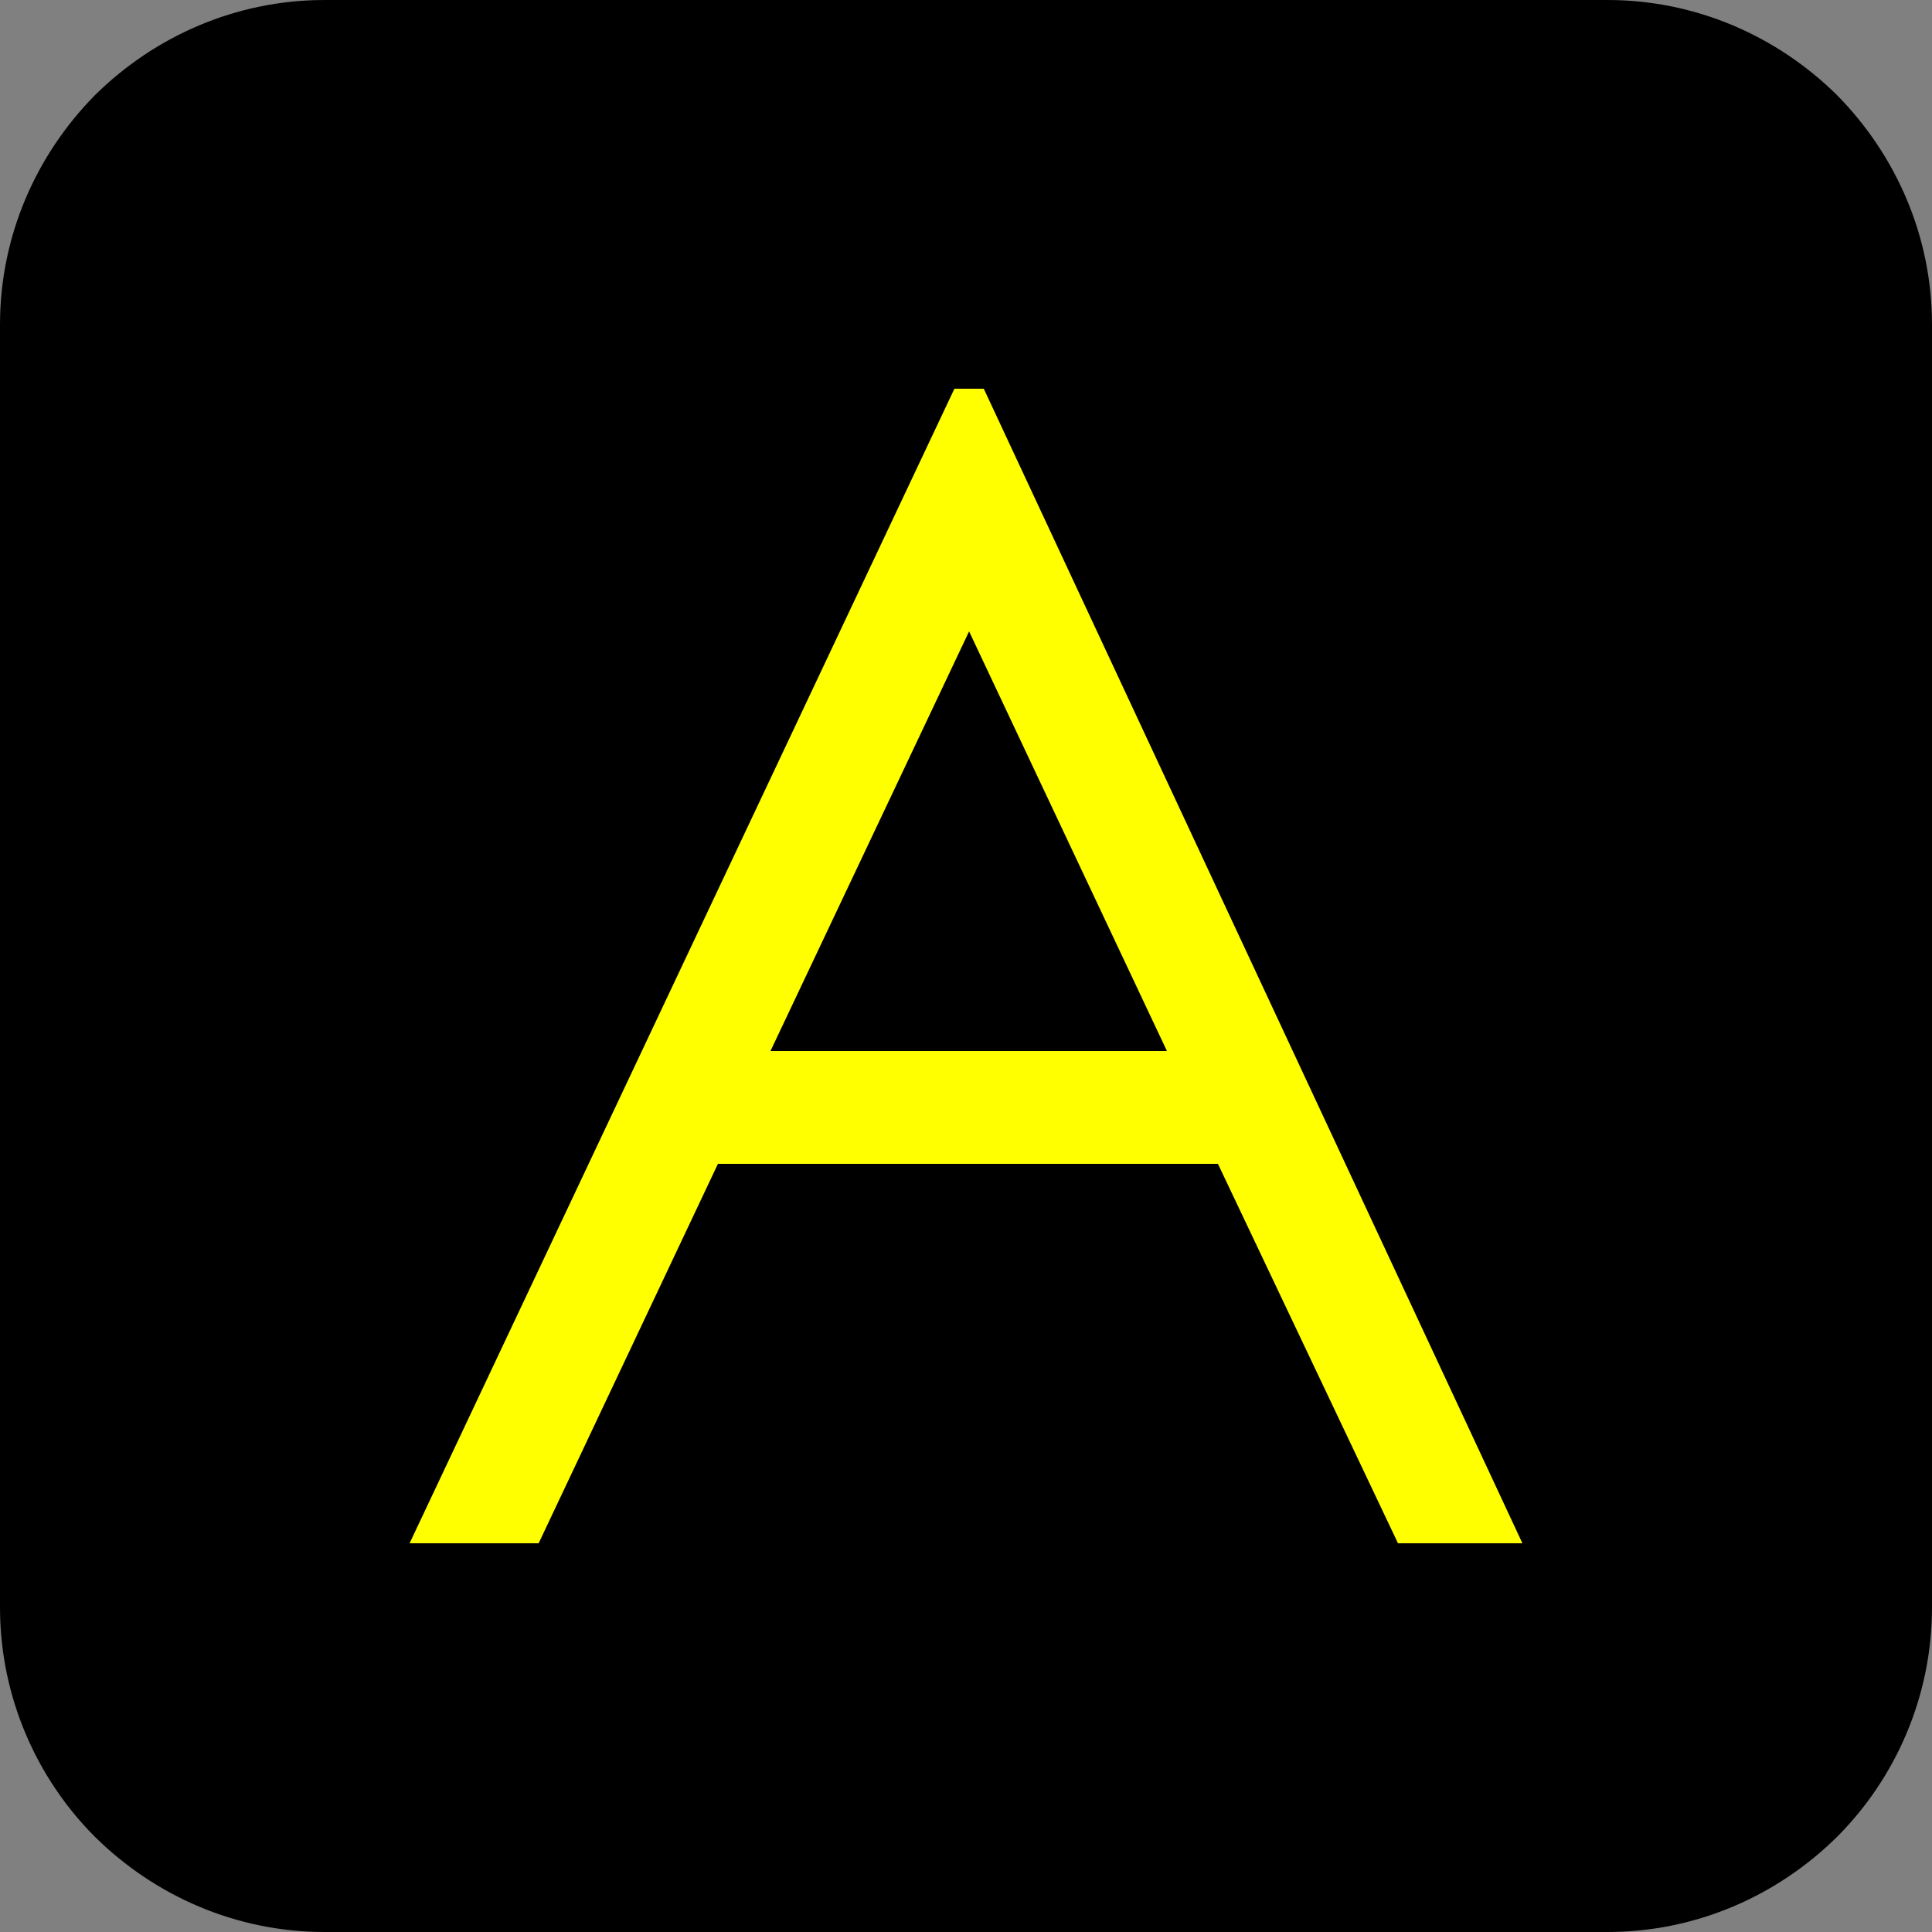
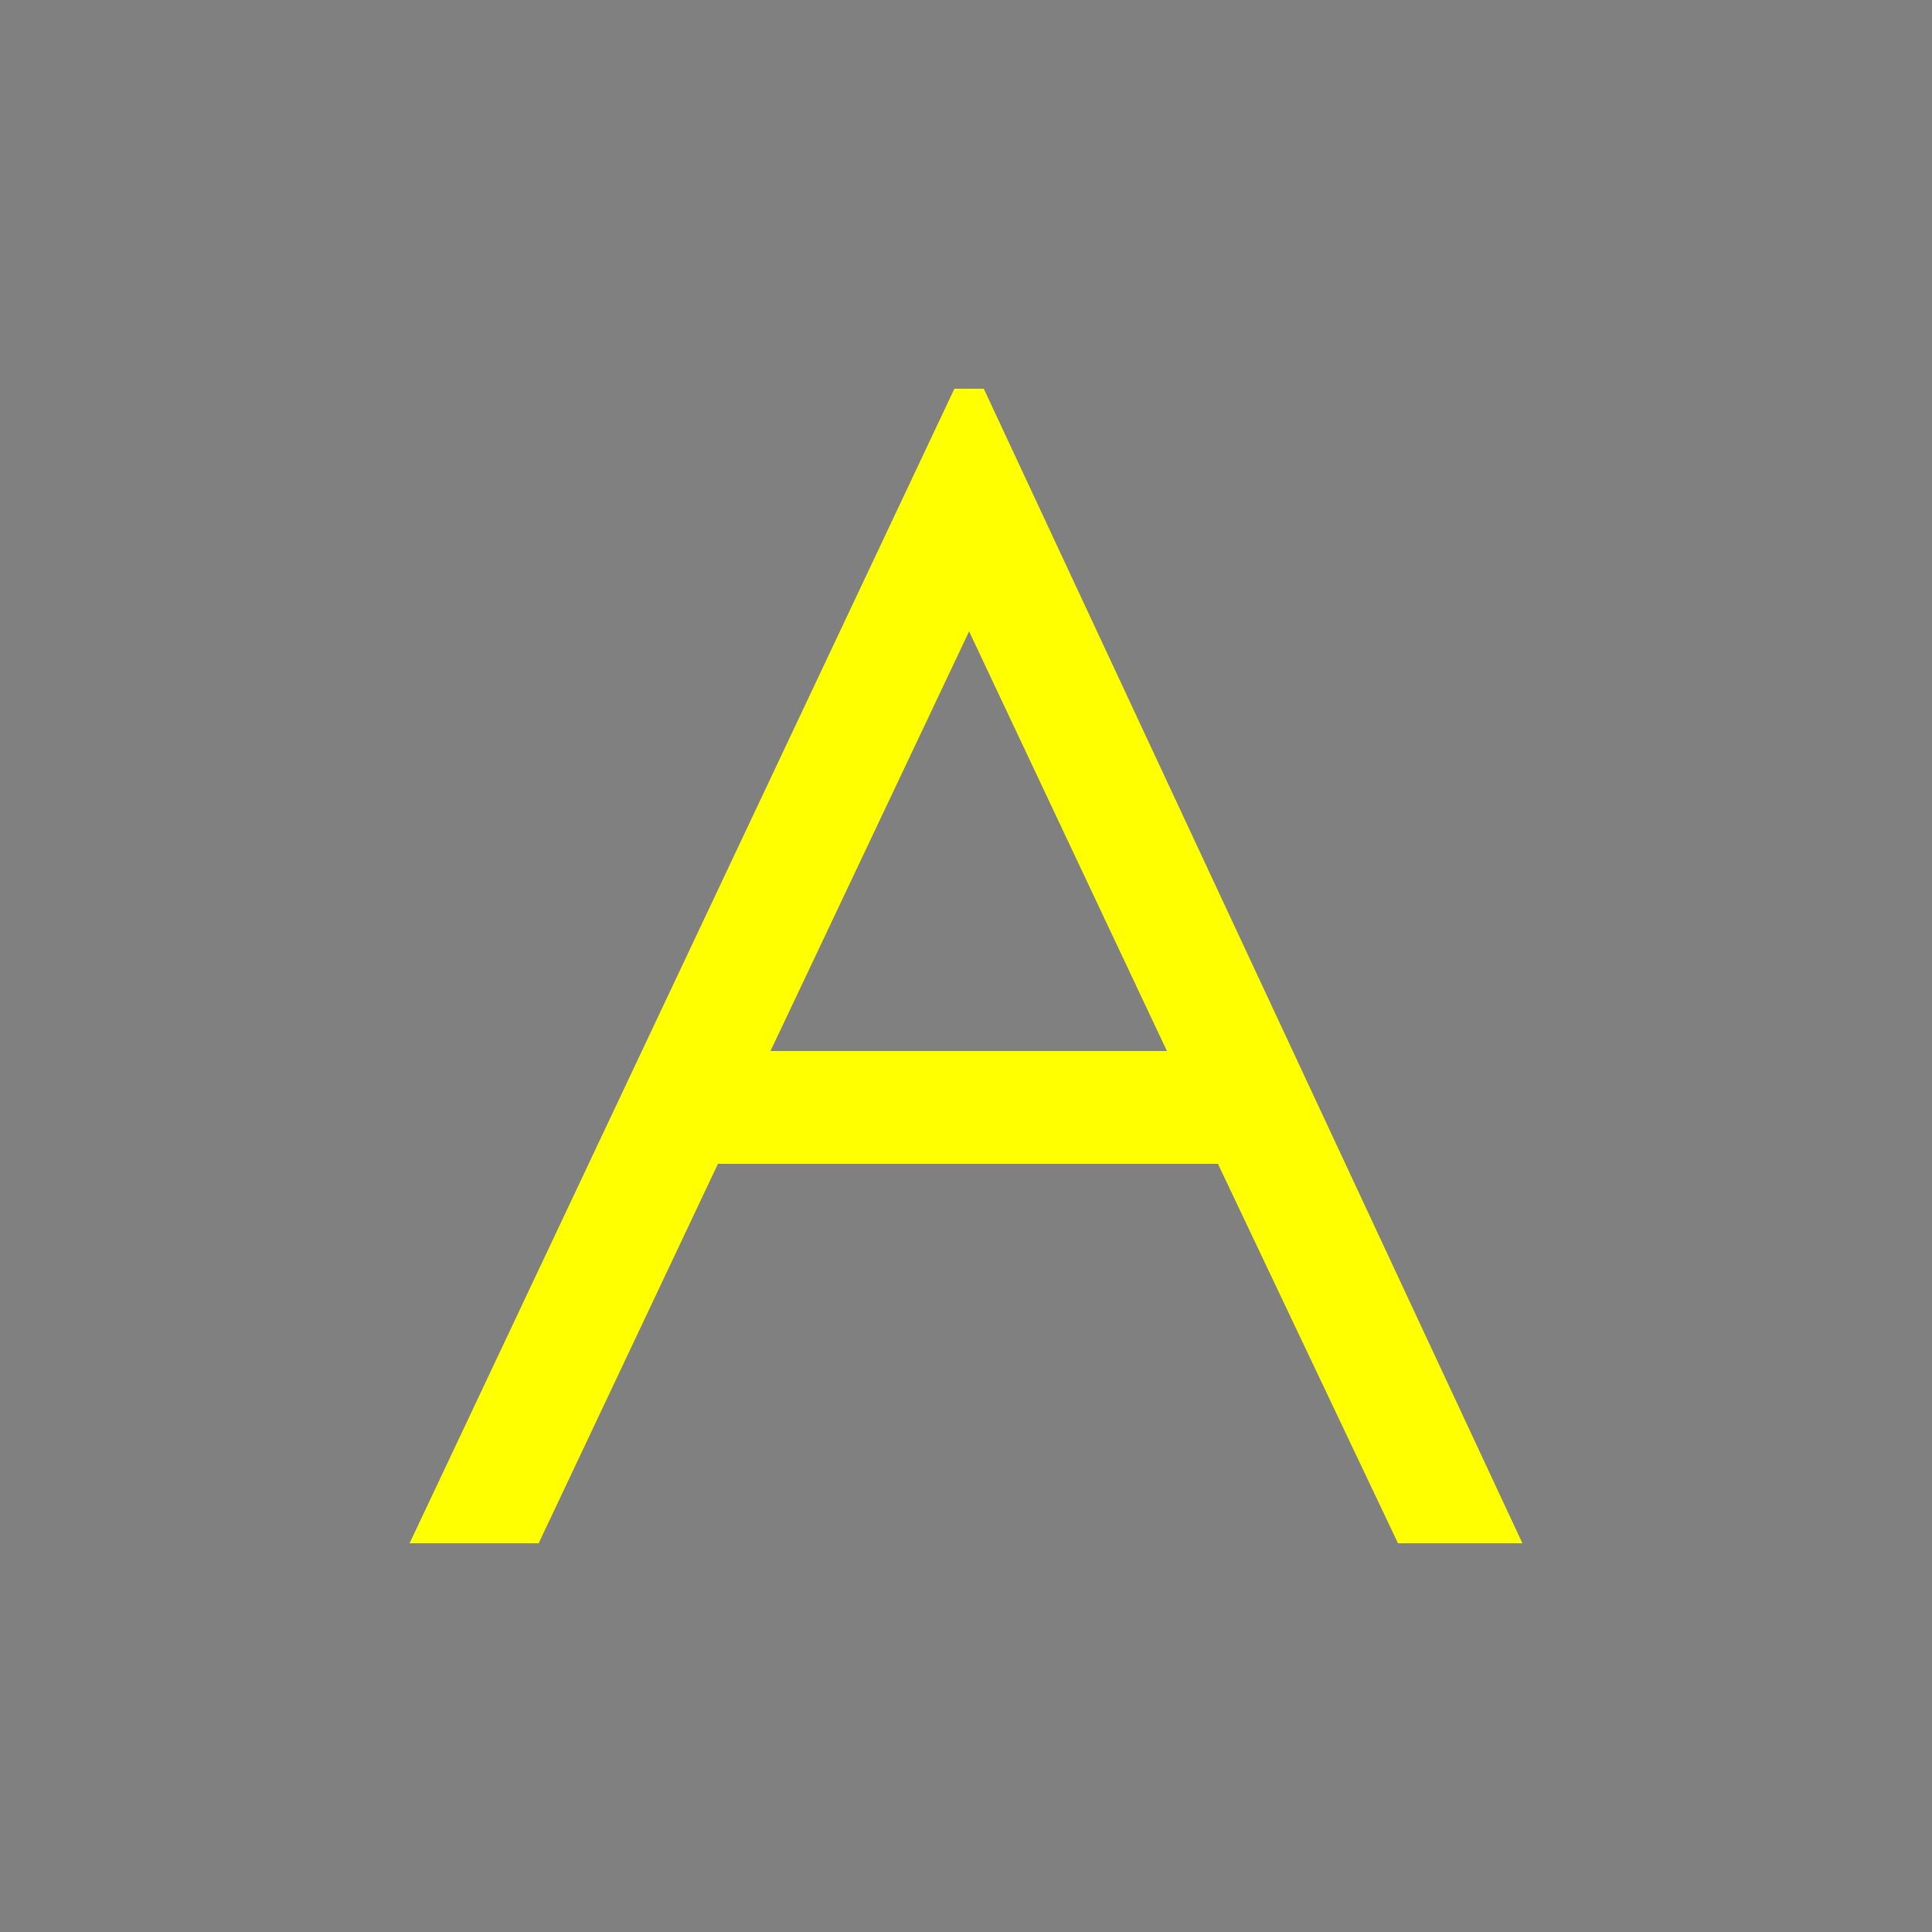
<svg xmlns="http://www.w3.org/2000/svg" xml:space="preserve" width="25mm" height="25mm" version="1.1" style="shape-rendering:geometricPrecision; text-rendering:geometricPrecision; image-rendering:optimizeQuality; fill-rule:evenodd; clip-rule:evenodd" viewBox="0 0 2500 2500">
  <rect x="0" y="0" width="2500" height="2500" fill="#808080" stroke="none" />
  <defs>
    <style type="text/css">
   
    .fil0 {fill:black;fill-rule:nonzero}
    .fil1 {fill:yellow;fill-rule:nonzero}
   
  </style>
  </defs>
  <g id="Warstwa_x0020_1">
    <g id="_808785008">
-       <path class="fil0" d="M420 0l1660 0c115,0 220,47 297,123 76,77 123,182 123,297l0 1660c0,115 -47,221 -123,297 -77,76 -182,123 -297,123l-1660 0c-115,0 -220,-47 -297,-123 -76,-76 -123,-182 -123,-297l0 -1660c0,-115 47,-220 123,-297 77,-76 182,-123 297,-123z" />
      <path class="fil1" d="M1273 503l697 1494 -161 0 -233 -491 -647 0 -232 491 -167 0 705 -1494 38 0zm-19 314l-257 543 513 0 -256 -543z" />
    </g>
  </g>
</svg>